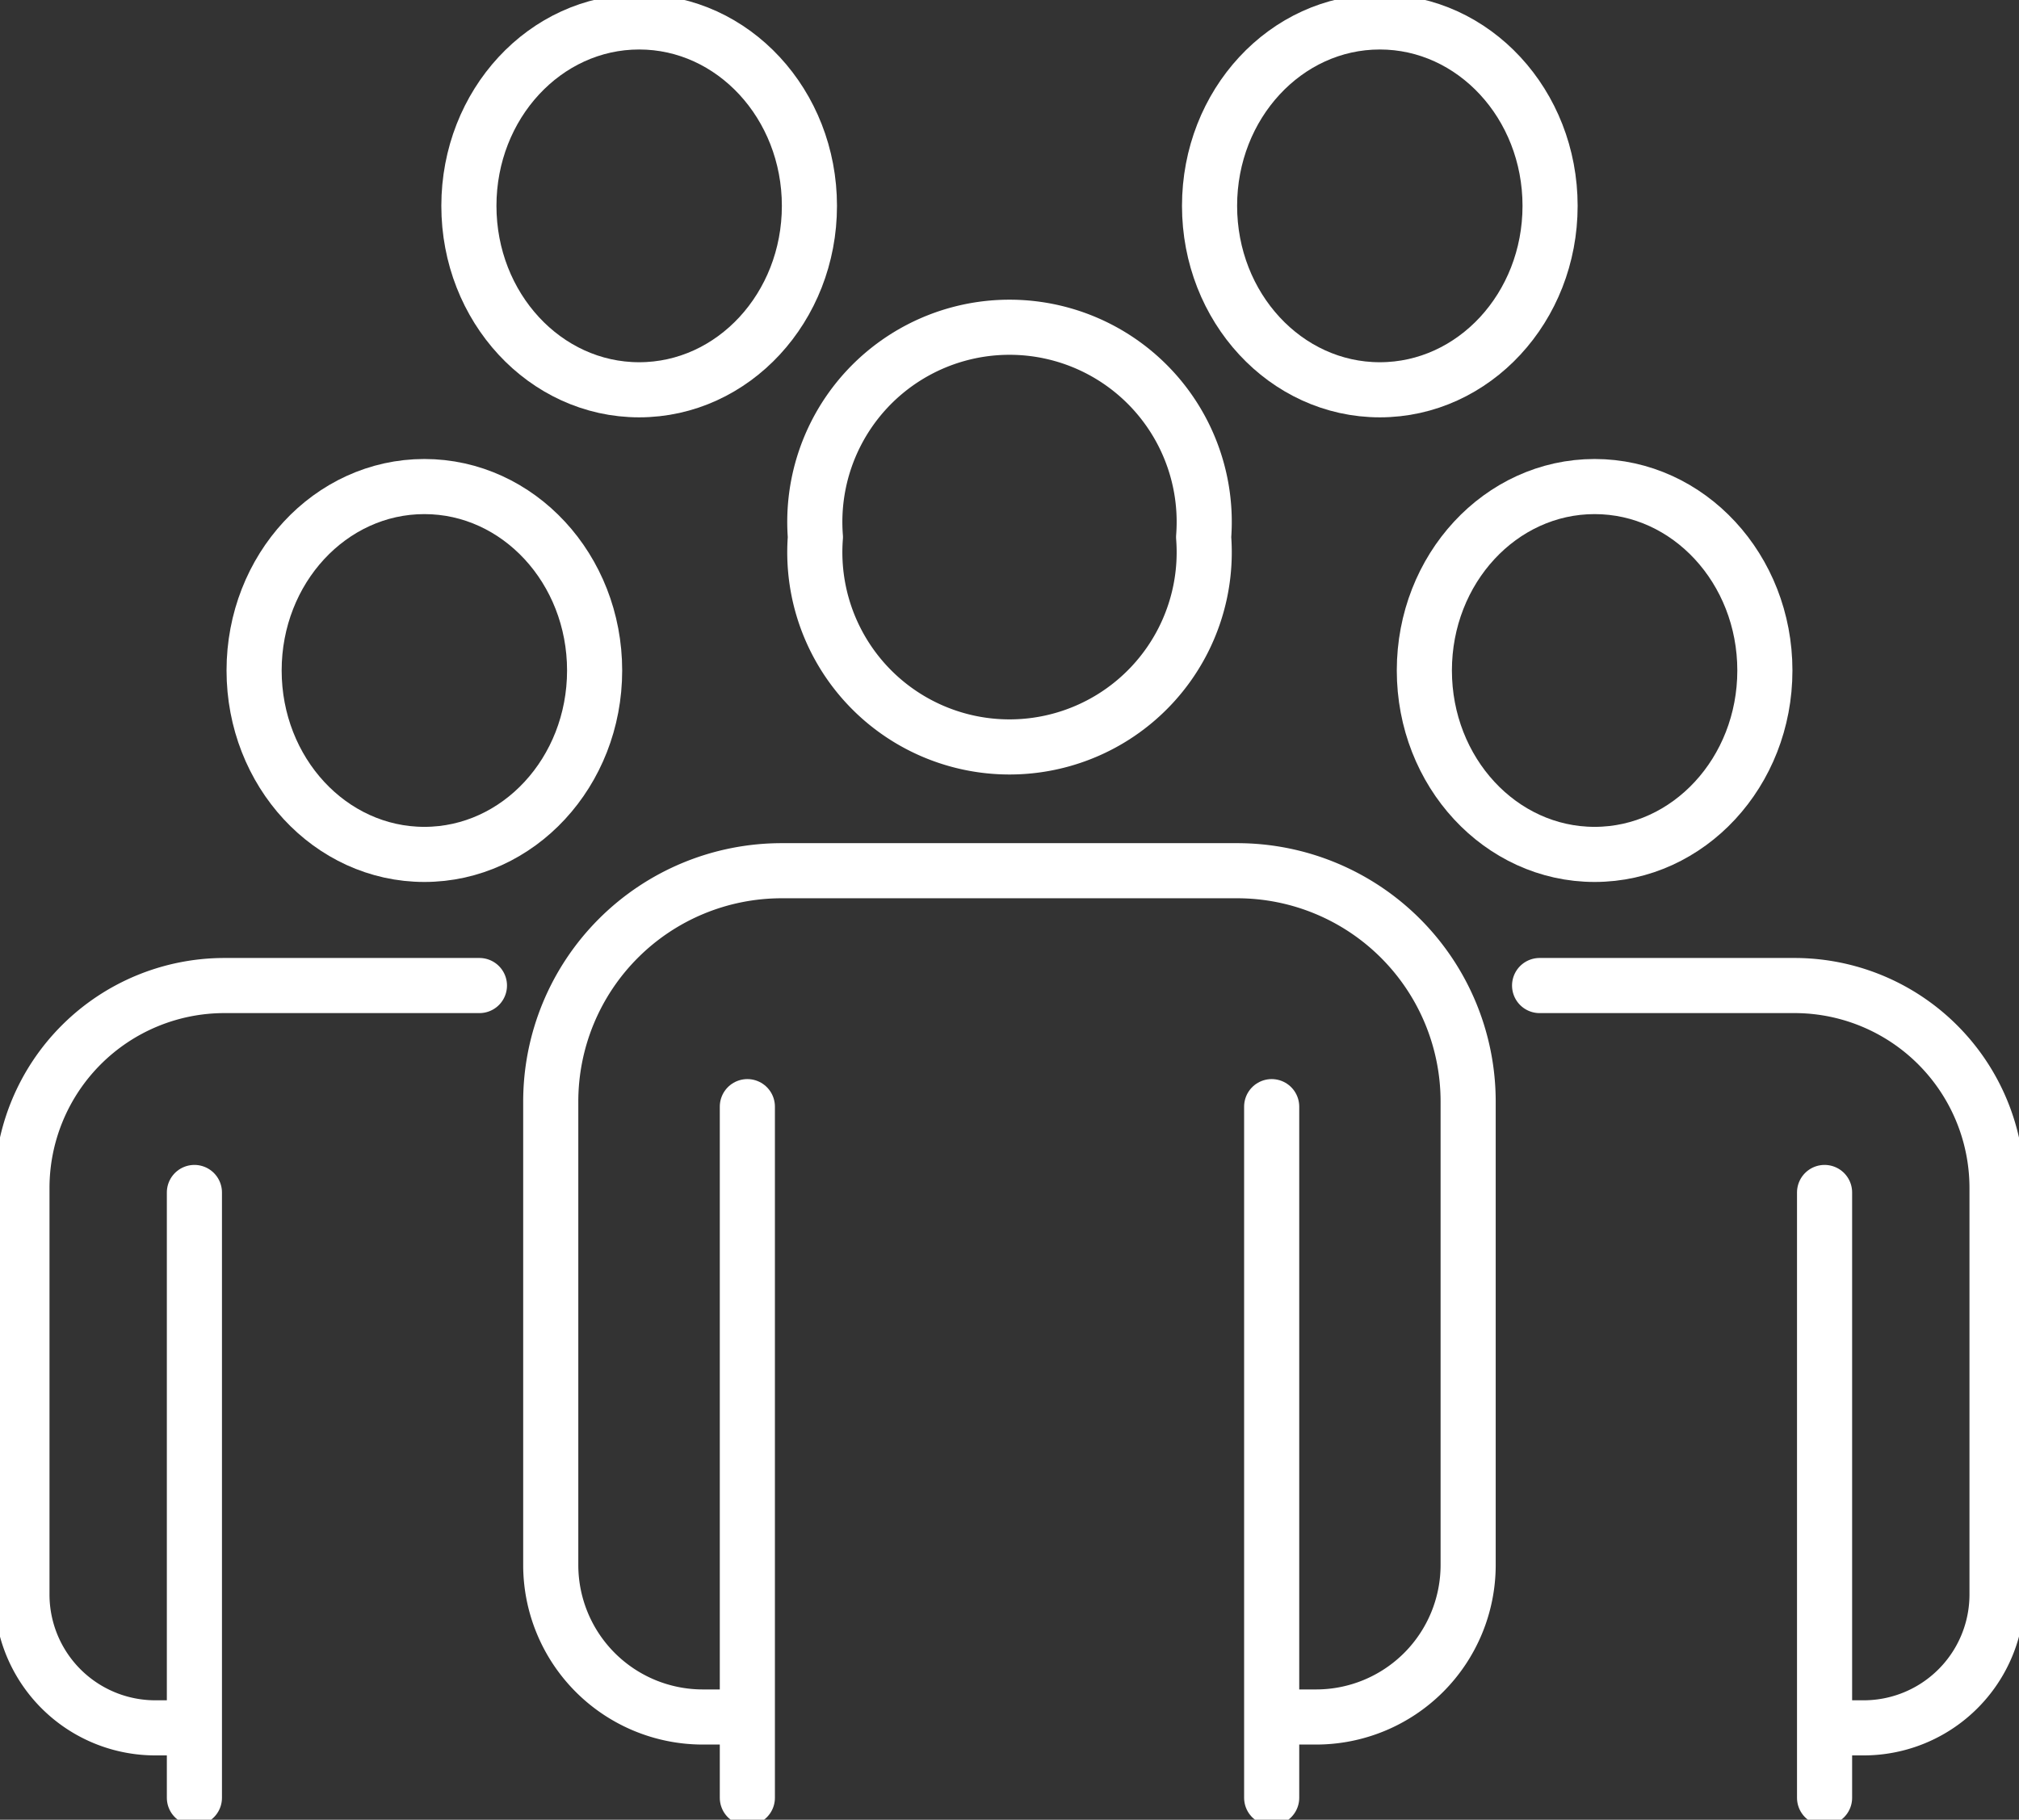
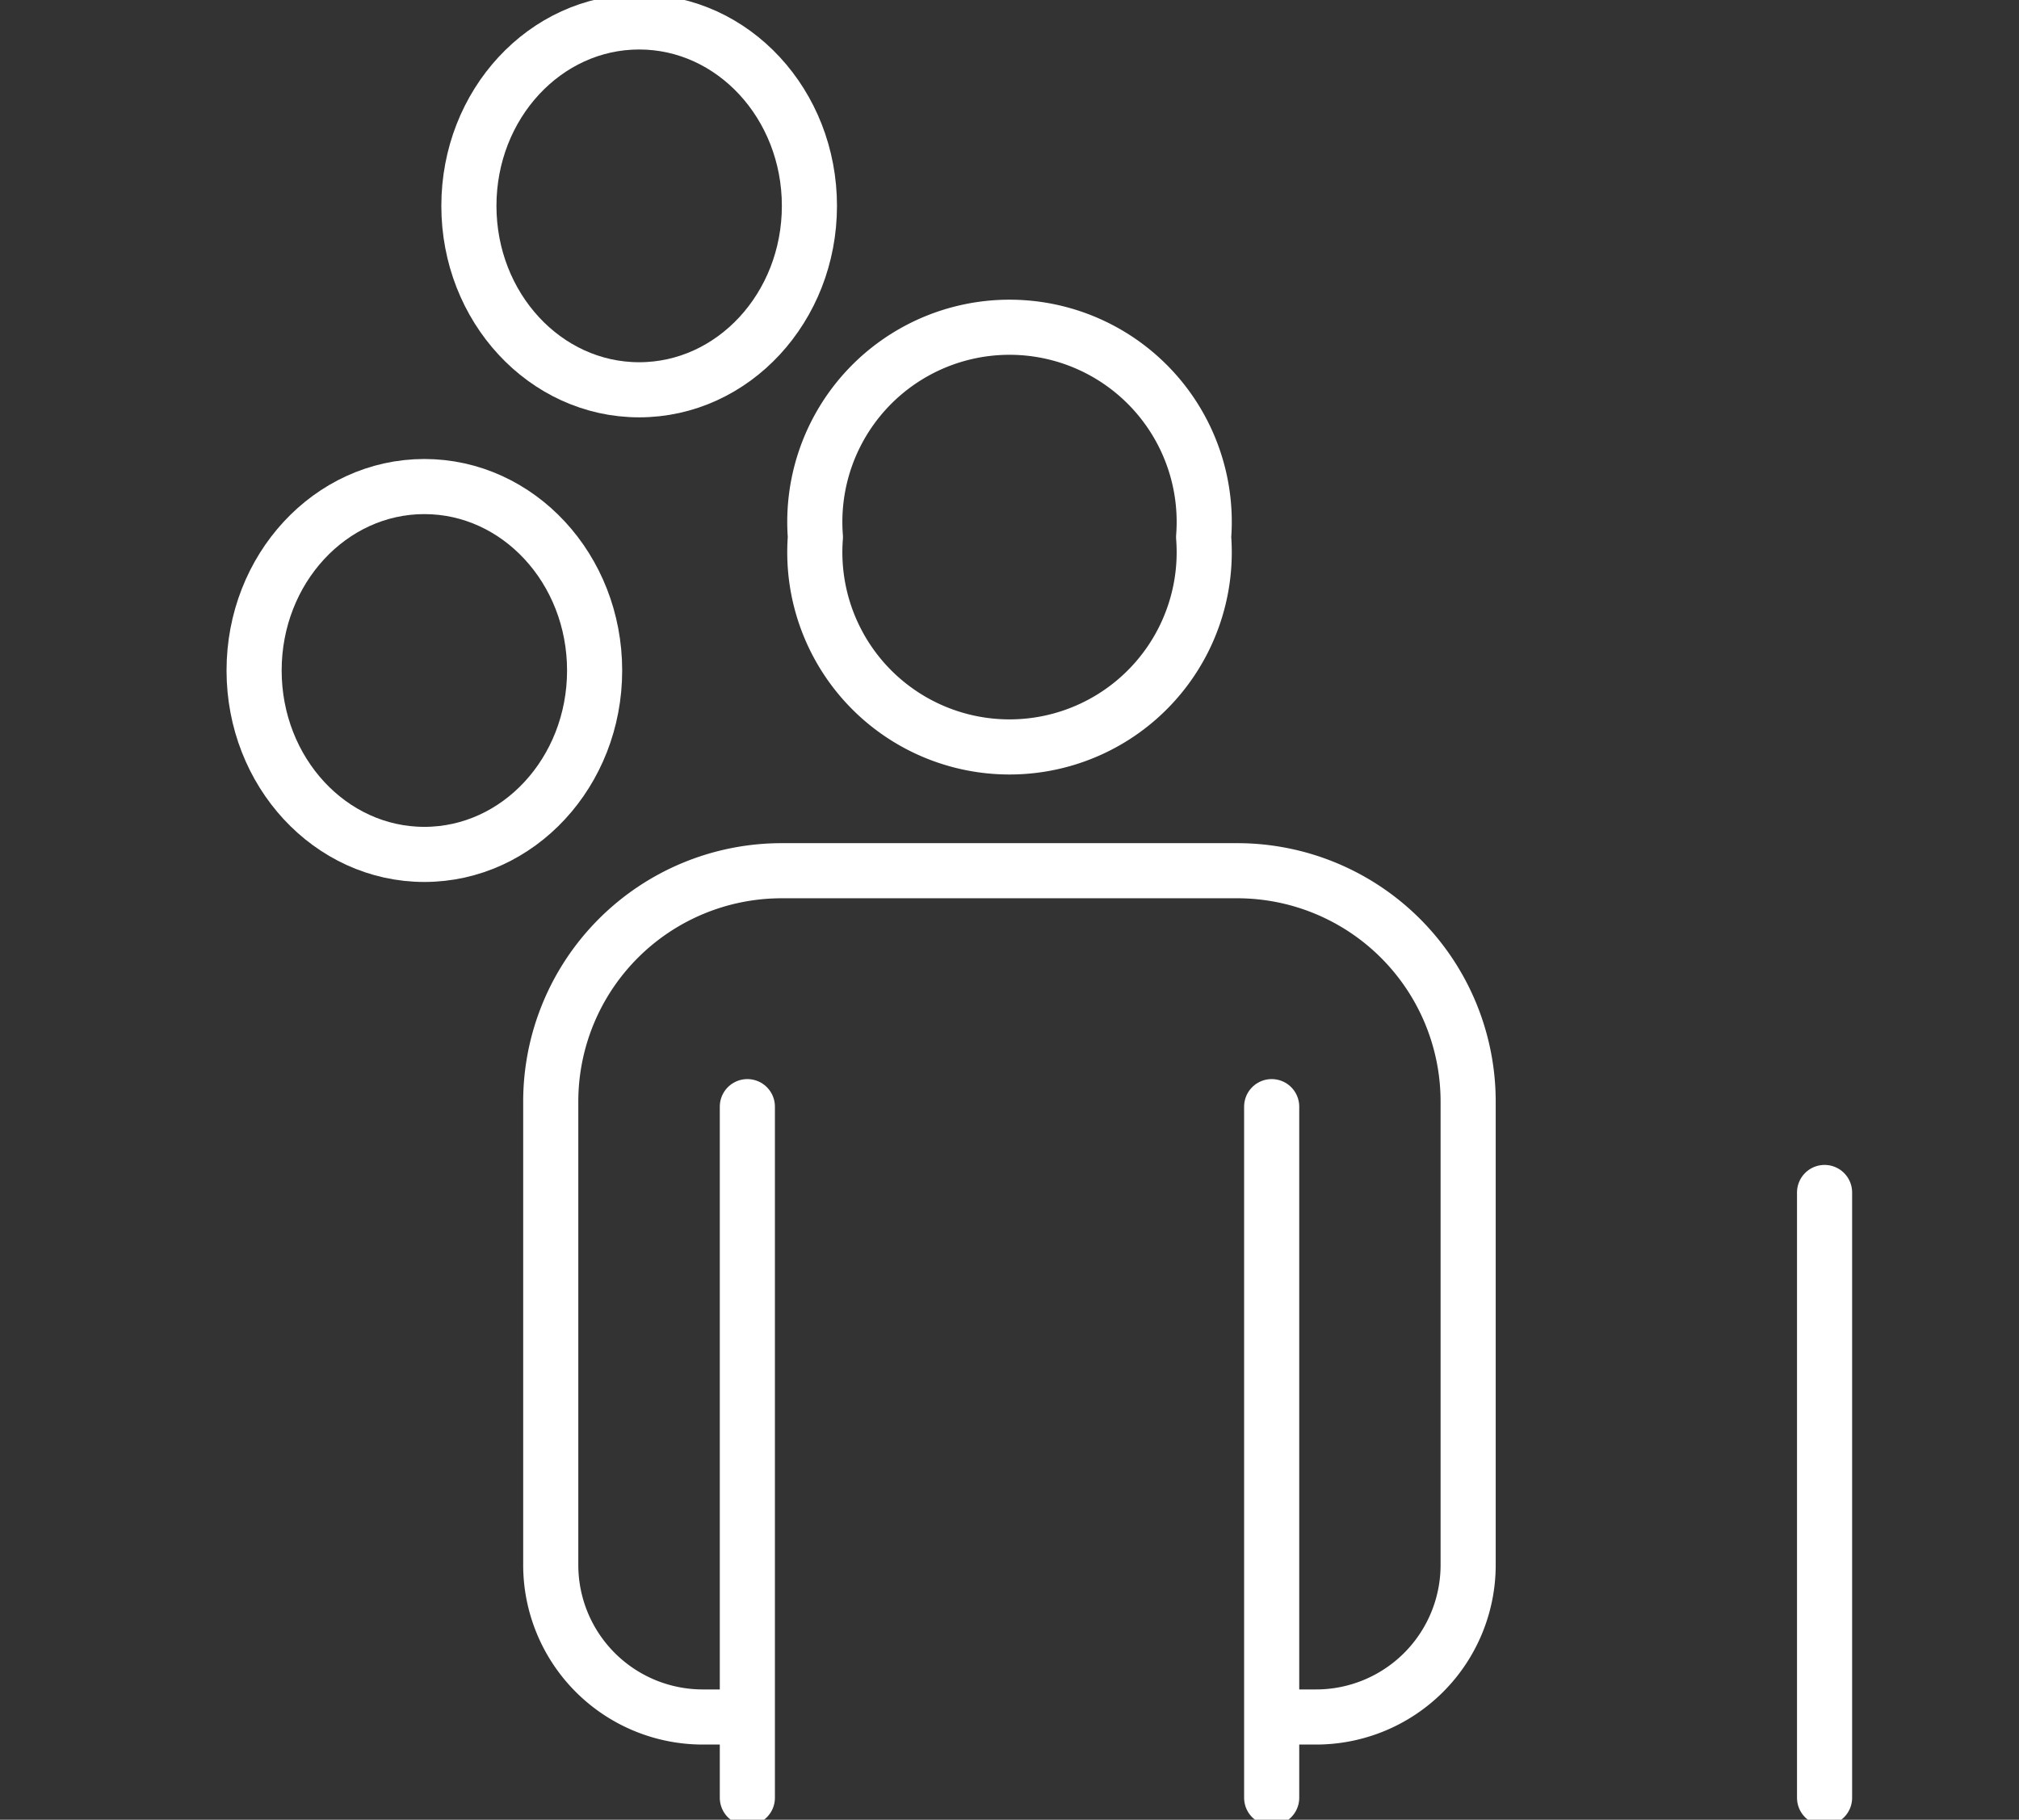
<svg xmlns="http://www.w3.org/2000/svg" id="Group_705" data-name="Group 705" width="73.26" height="66.041" viewBox="0 0 73.26 66.041">
  <rect x="0" y="0" width="73.26" height="66.041" fill="#333333" stroke="none" />
  <defs>
    <clipPath id="clip-path">
      <rect id="Rectangle_373" data-name="Rectangle 373" width="73.26" height="66.041" fill="none" stroke="#fff" stroke-width="2" />
    </clipPath>
  </defs>
  <g id="Group_704" data-name="Group 704" clip-path="url(#clip-path)">
    <ellipse id="Ellipse_45" data-name="Ellipse 45" cx="6.178" cy="6.675" rx="6.178" ry="6.675" transform="translate(9.22 17.658)" fill="none" stroke="#fff" stroke-linecap="round" stroke-linejoin="round" stroke-width="2" />
-     <path id="Path_199" data-name="Path 199" d="M7.875,116.774H6.84A4.84,4.84,0,0,1,2,111.934V97.183a7.35,7.35,0,0,1,7.349-7.349H18.6" transform="translate(-1.204 -54.067)" fill="none" stroke="#fff" stroke-linecap="round" stroke-linejoin="round" stroke-width="2" />
-     <line id="Line_71" data-name="Line 71" y2="21.968" transform="translate(7.054 43.277)" fill="none" stroke="#fff" stroke-linecap="round" stroke-linejoin="round" stroke-width="2" />
-     <ellipse id="Ellipse_46" data-name="Ellipse 46" cx="6.178" cy="6.675" rx="6.178" ry="6.675" transform="translate(51.683 17.658)" fill="none" stroke="#fff" stroke-linecap="round" stroke-linejoin="round" stroke-width="2" />
-     <path id="Path_200" data-name="Path 200" d="M151.034,116.774h1.035a4.84,4.84,0,0,0,4.84-4.84V97.183a7.349,7.349,0,0,0-7.349-7.349h-9.249" transform="translate(-84.446 -54.067)" fill="none" stroke="#fff" stroke-linecap="round" stroke-linejoin="round" stroke-width="2" />
    <line id="Line_72" data-name="Line 72" y2="21.968" transform="translate(66.205 43.277)" fill="none" stroke="#fff" stroke-linecap="round" stroke-linejoin="round" stroke-width="2" />
    <path id="Path_201" data-name="Path 201" d="M74.311,37.454a7.065,7.065,0,1,0,14.087,0,7.065,7.065,0,1,0-14.087,0Z" transform="translate(-44.724 -17.962)" fill="none" stroke="#fff" stroke-linecap="round" stroke-linejoin="round" stroke-width="2" />
    <path id="Path_202" data-name="Path 202" d="M56.889,110.081h-1.18a5.518,5.518,0,0,1-5.518-5.518V87.747a8.379,8.379,0,0,1,8.379-8.379H75.1a8.379,8.379,0,0,1,8.379,8.379v16.816a5.518,5.518,0,0,1-5.518,5.518H76.429" transform="translate(-30.207 -47.768)" fill="none" stroke="#fff" stroke-linecap="round" stroke-linejoin="round" stroke-width="2" />
    <line id="Line_73" data-name="Line 73" y2="25.083" transform="translate(27.118 40.162)" fill="none" stroke="#fff" stroke-linecap="round" stroke-linejoin="round" stroke-width="2" />
    <line id="Line_74" data-name="Line 74" y2="25.083" transform="translate(46.143 40.162)" fill="none" stroke="#fff" stroke-linecap="round" stroke-linejoin="round" stroke-width="2" />
    <ellipse id="Ellipse_47" data-name="Ellipse 47" cx="6.178" cy="6.675" rx="6.178" ry="6.675" transform="translate(17.014 0.796)" fill="none" stroke="#fff" stroke-linecap="round" stroke-linejoin="round" stroke-width="2" />
-     <ellipse id="Ellipse_48" data-name="Ellipse 48" cx="6.178" cy="6.675" rx="6.178" ry="6.675" transform="translate(43.889 0.796)" fill="none" stroke="#fff" stroke-linecap="round" stroke-linejoin="round" stroke-width="2" />
  </g>
</svg>